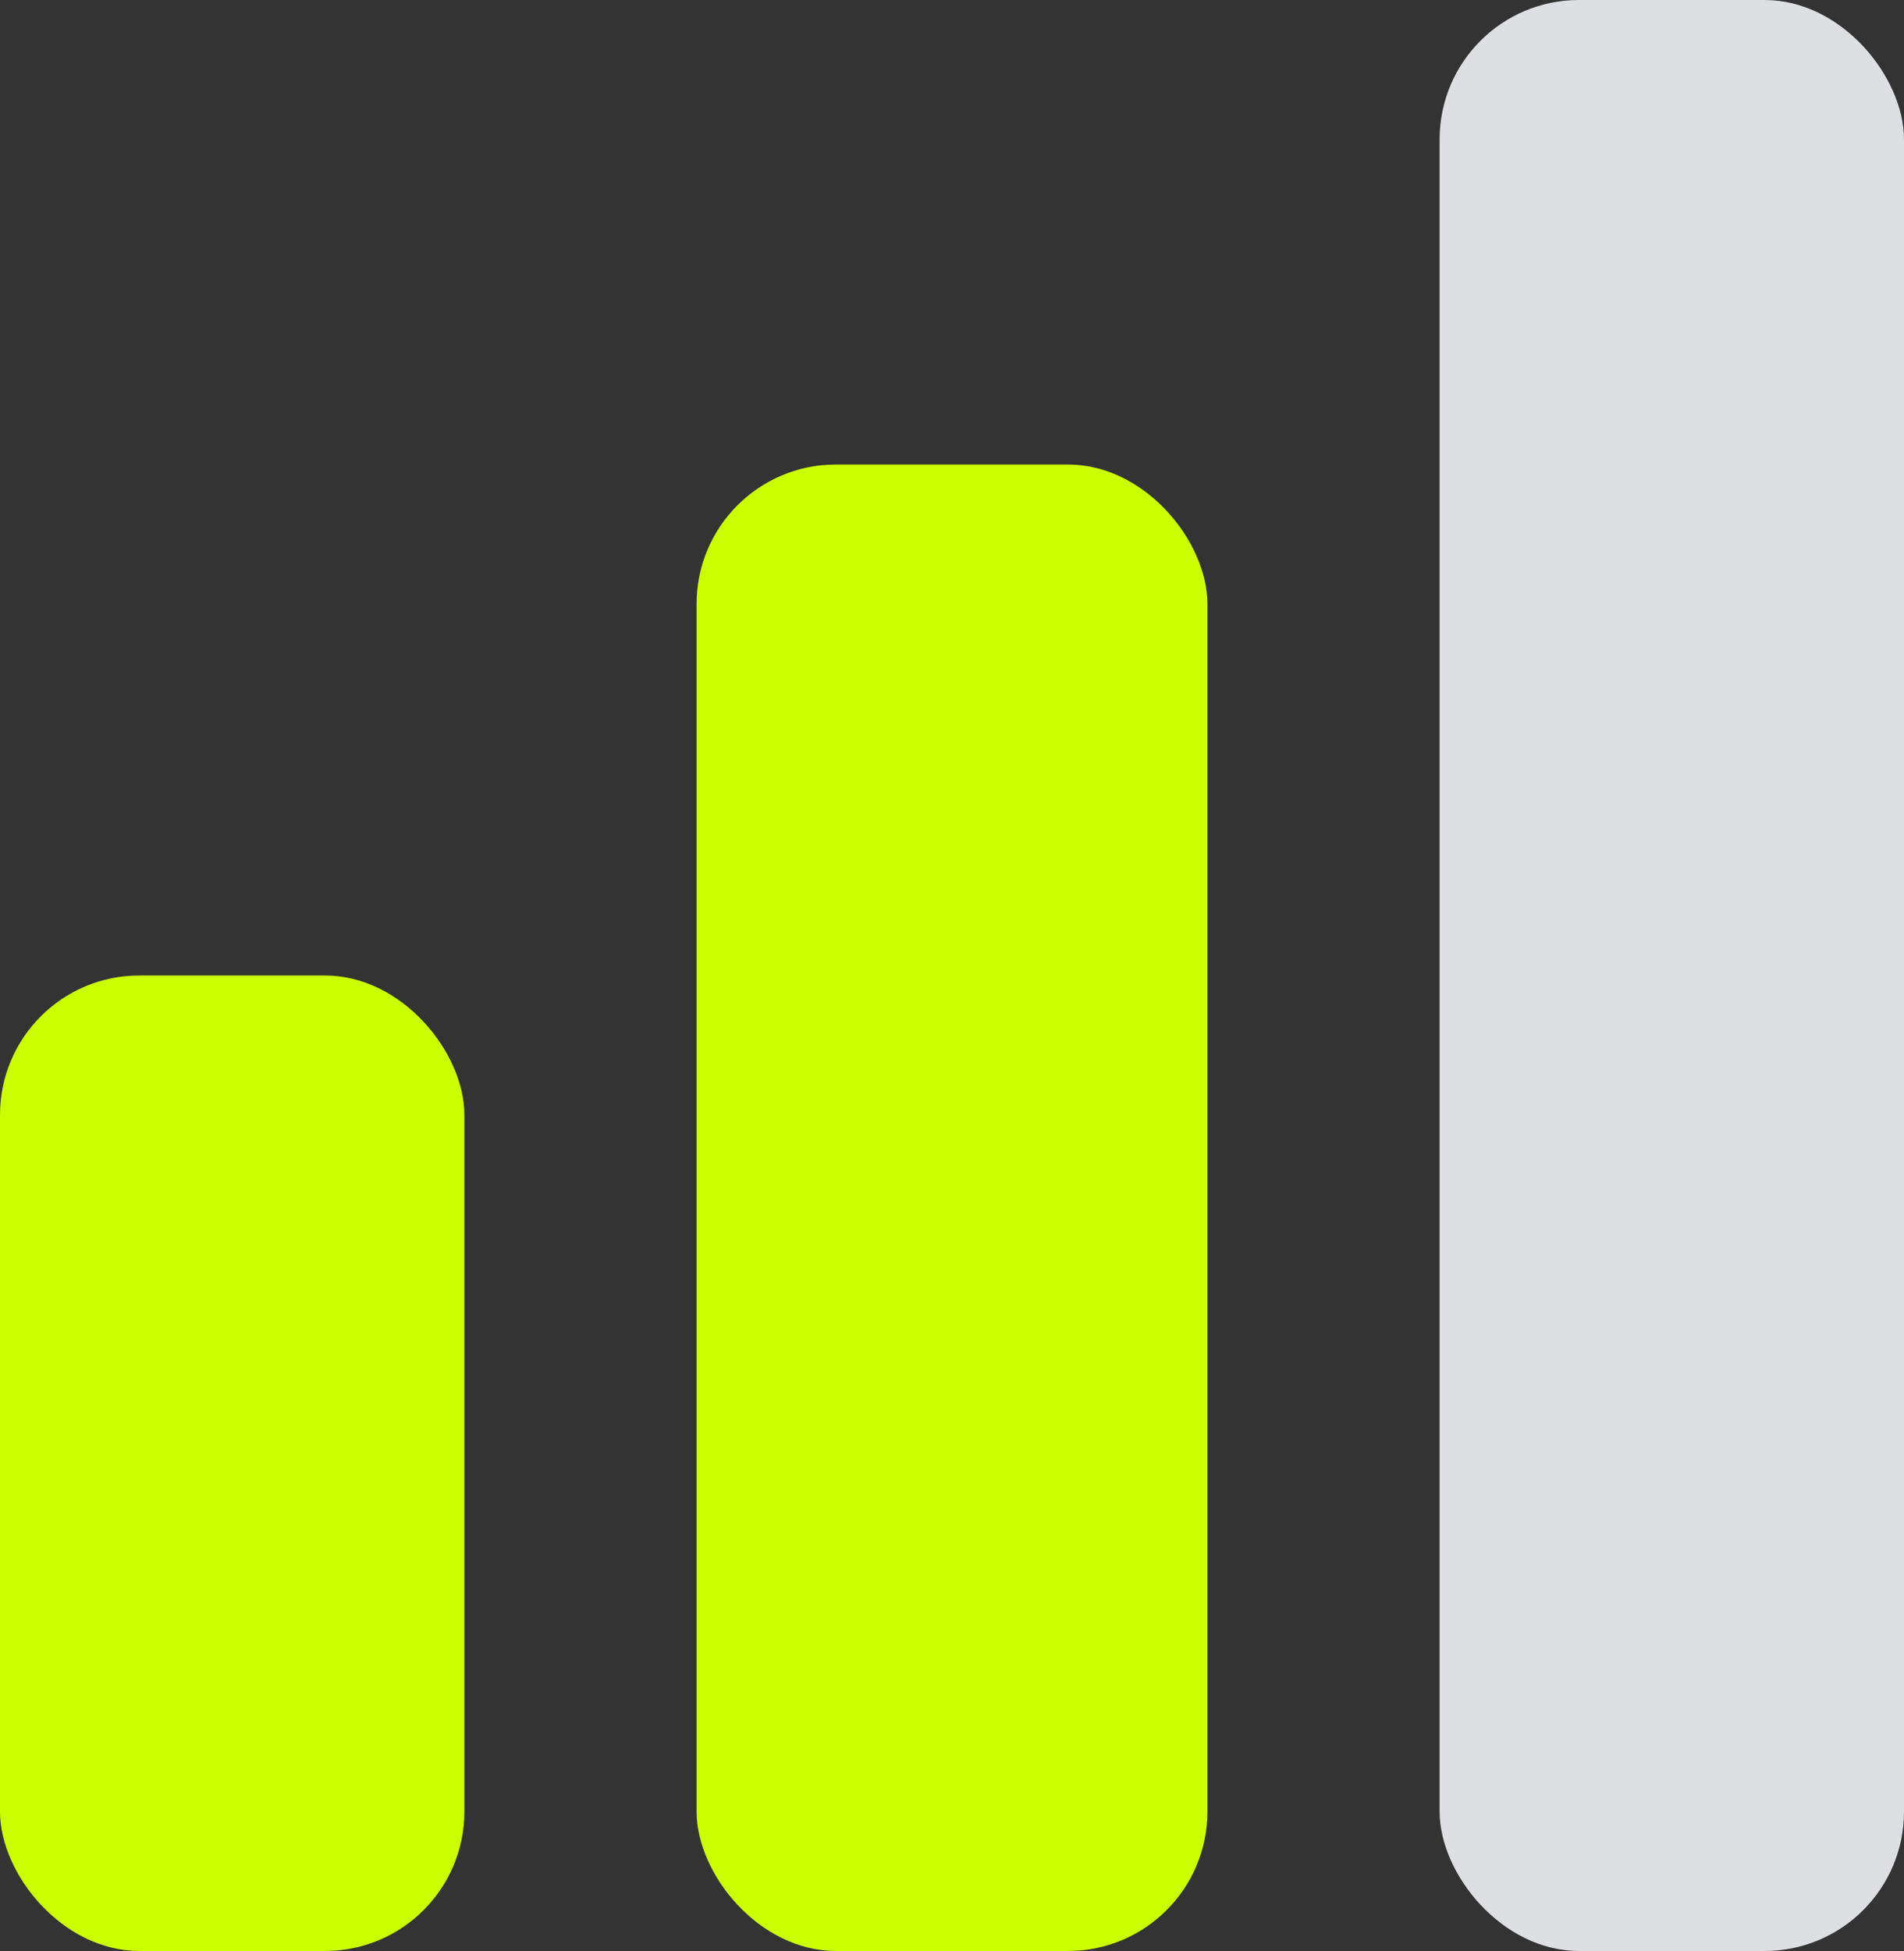
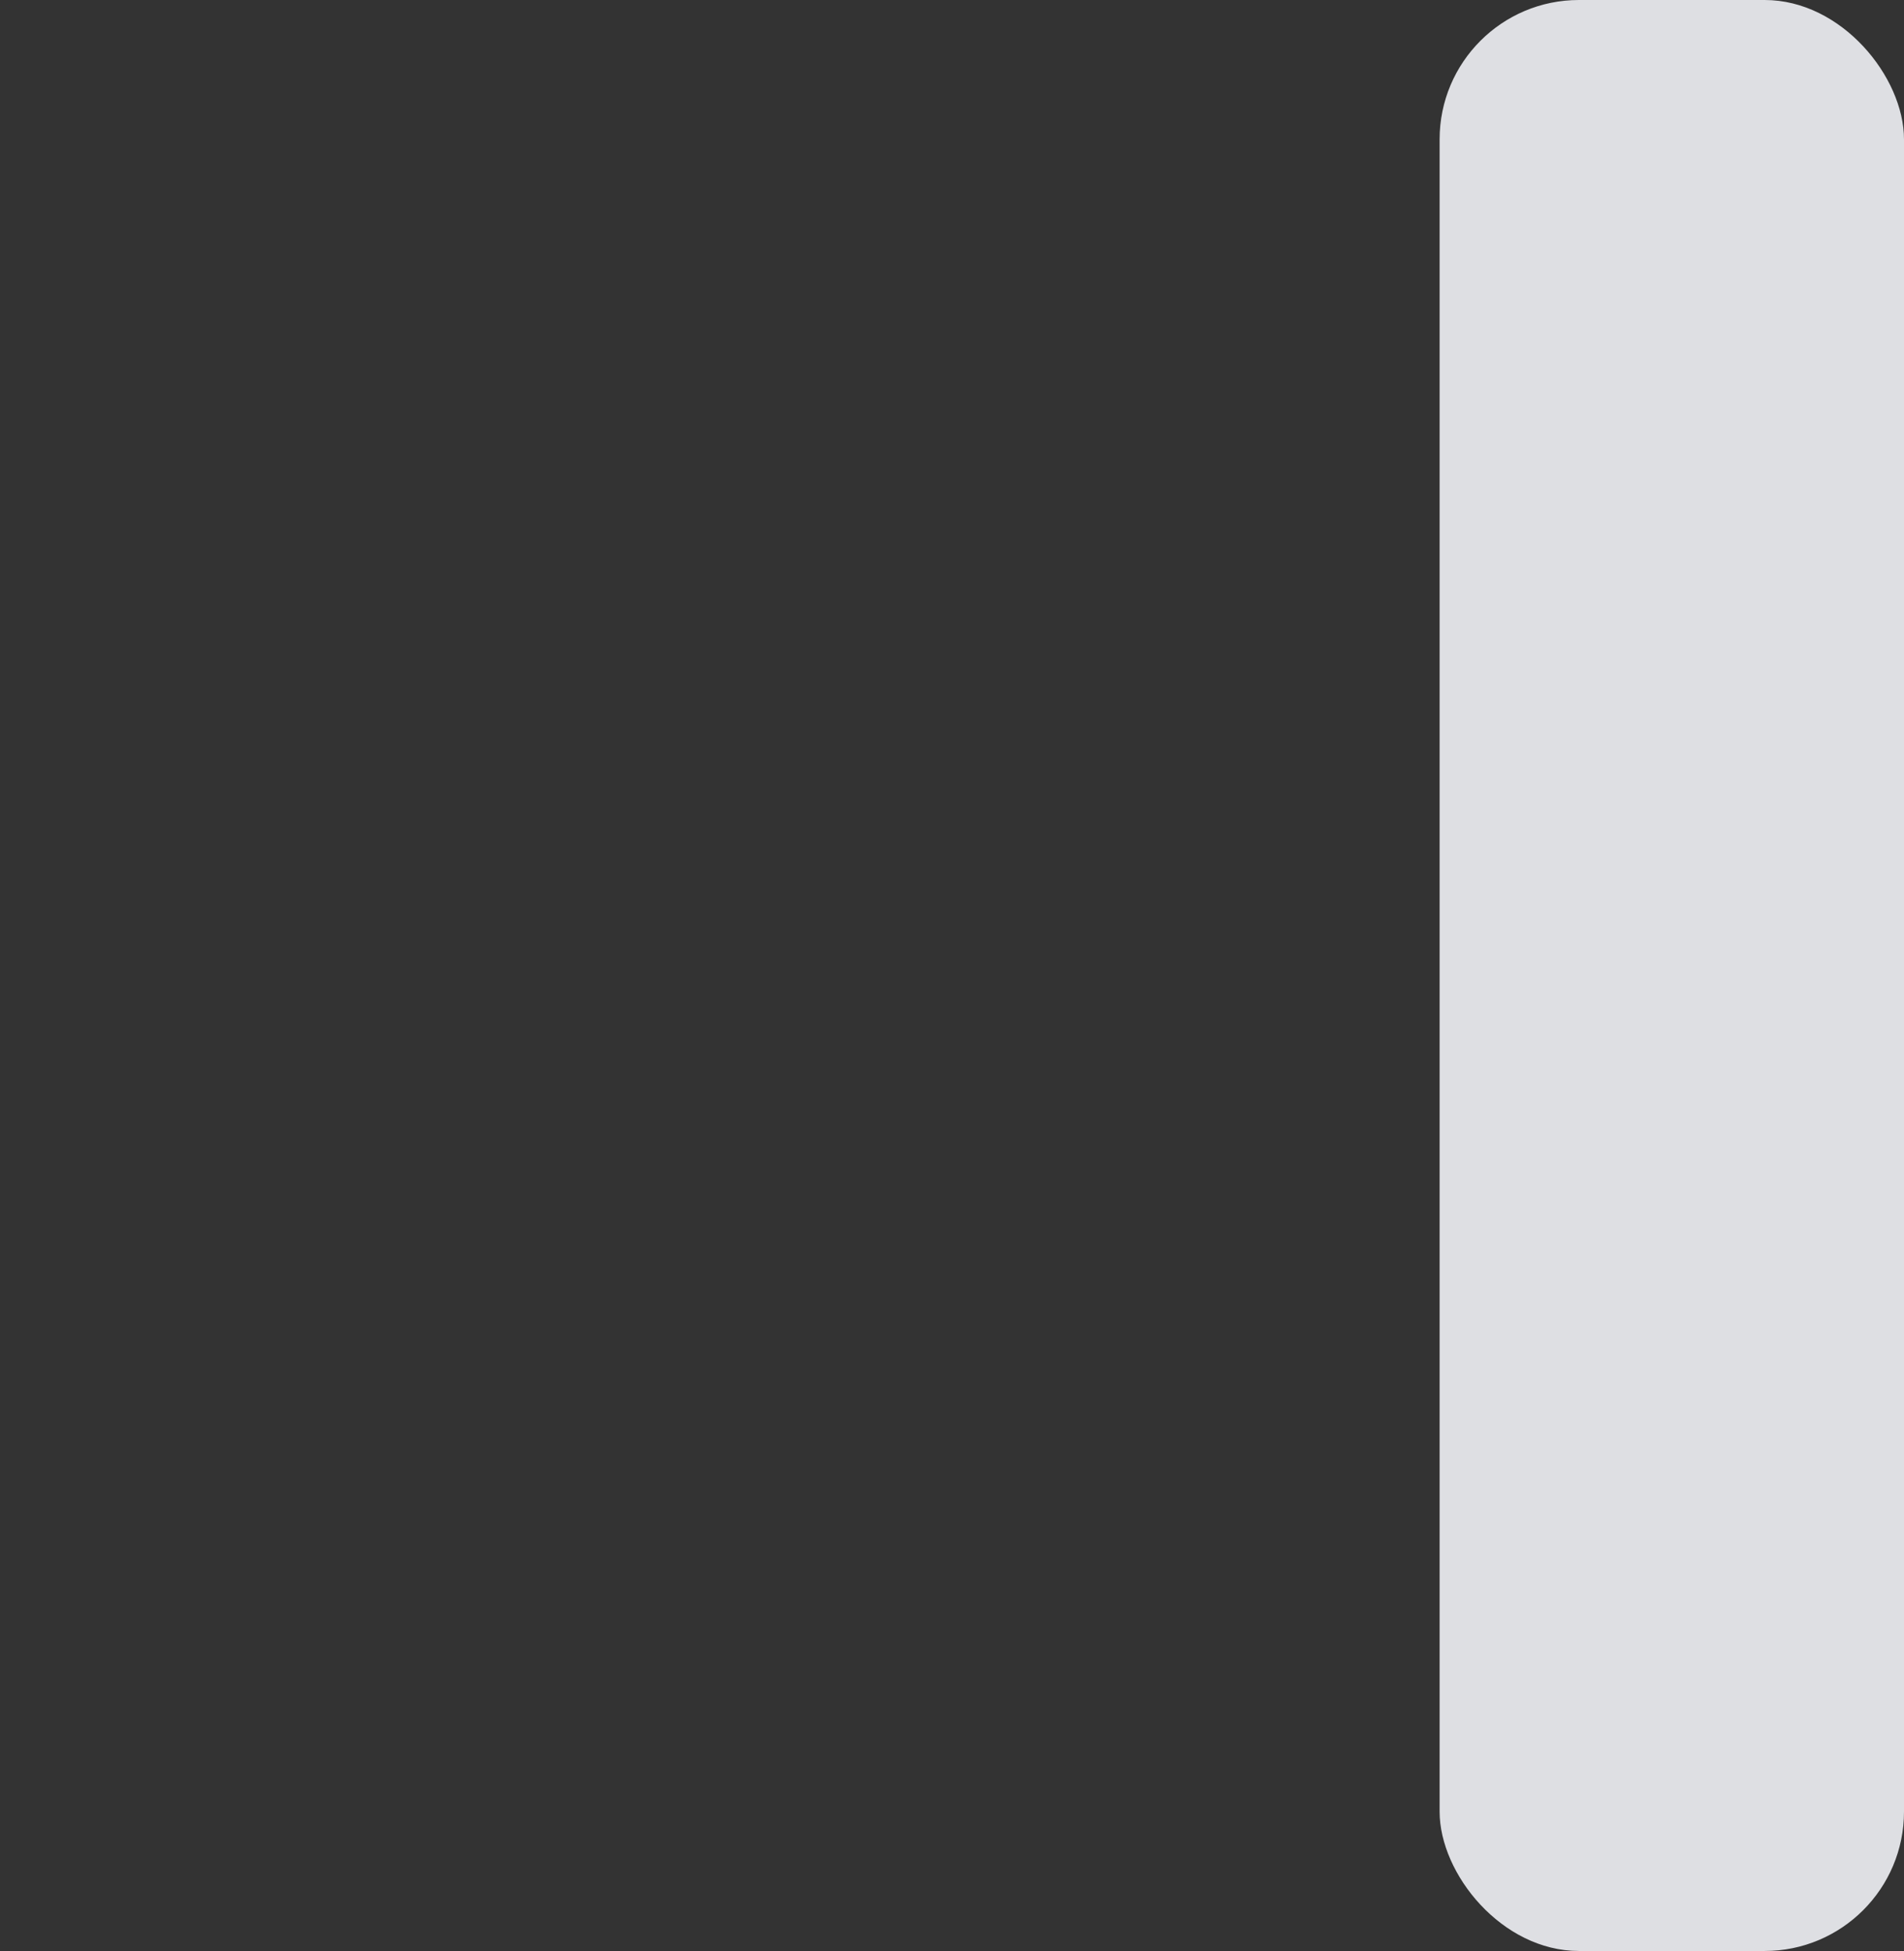
<svg xmlns="http://www.w3.org/2000/svg" width="41" height="42" viewBox="0 0 41 42" fill="none">
  <rect x="0" y="0" width="41" height="42" fill="#333333" stroke="none" />
-   <rect y="21" width="10" height="21" rx="3" fill="#CBFF00" />
-   <rect x="15" y="10" width="11" height="32" rx="3" fill="#CBFF00" />
  <rect x="31" width="10" height="42" rx="3" fill="#DEDFE3" />
</svg>